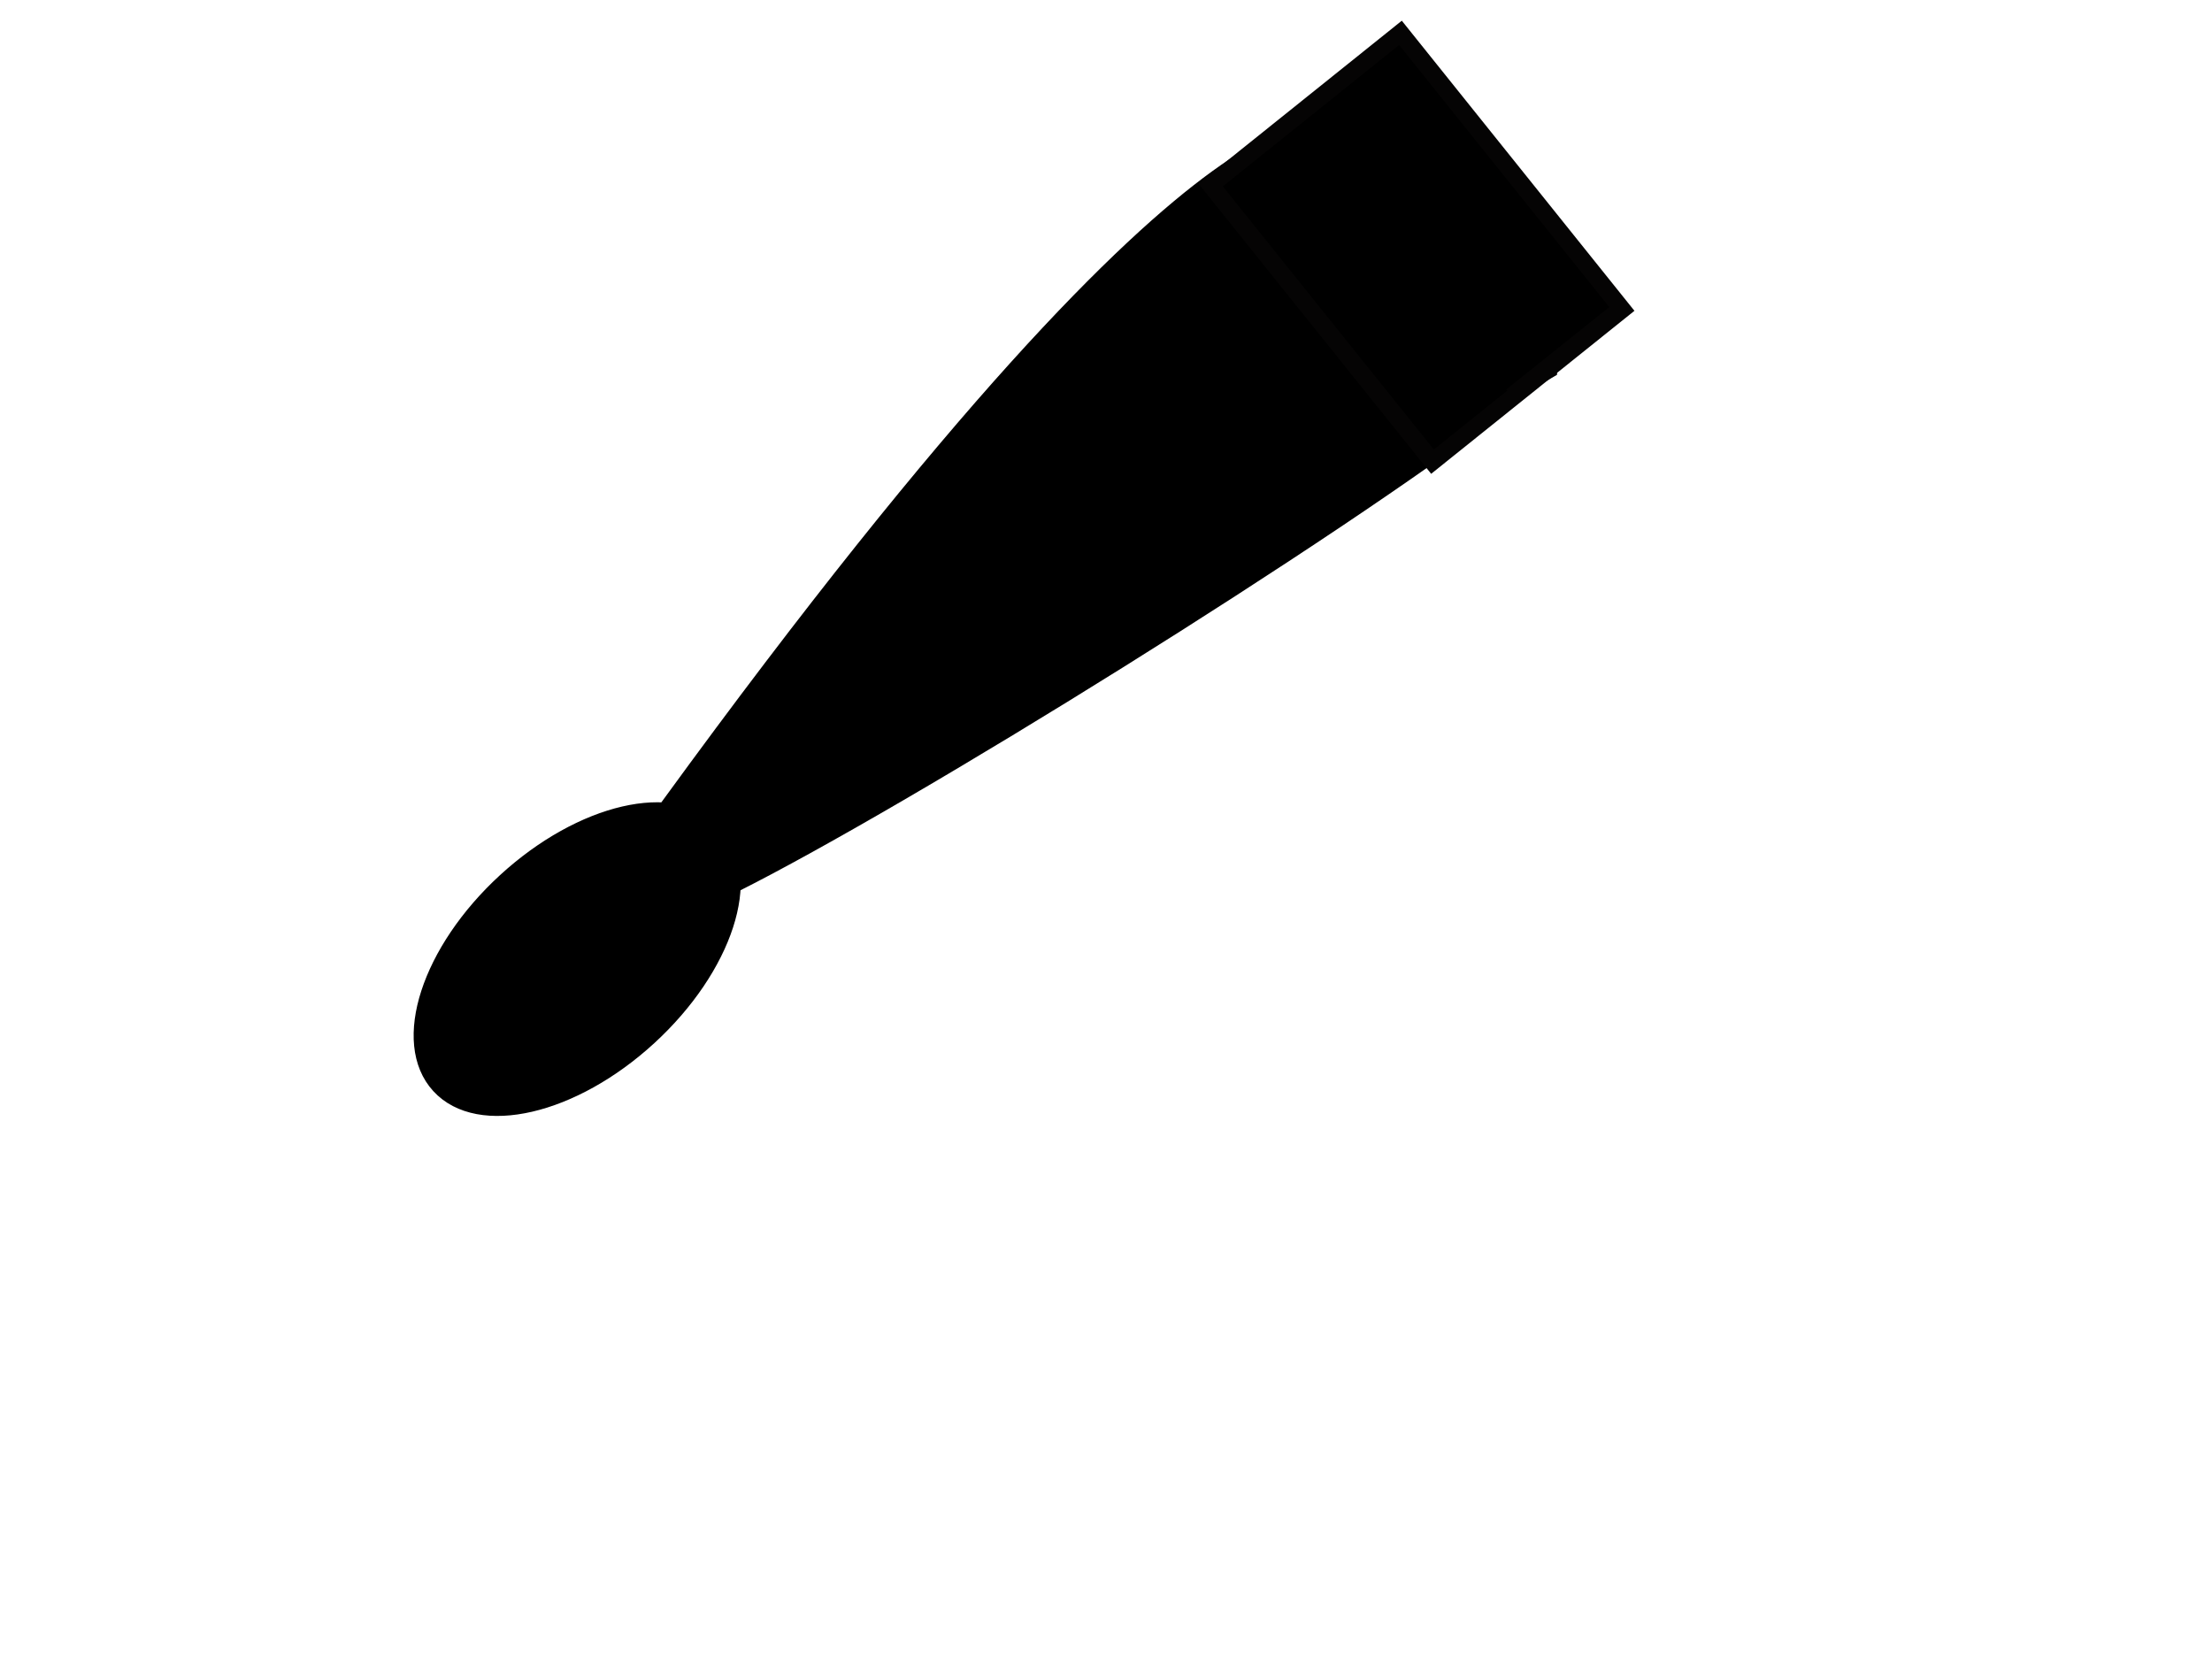
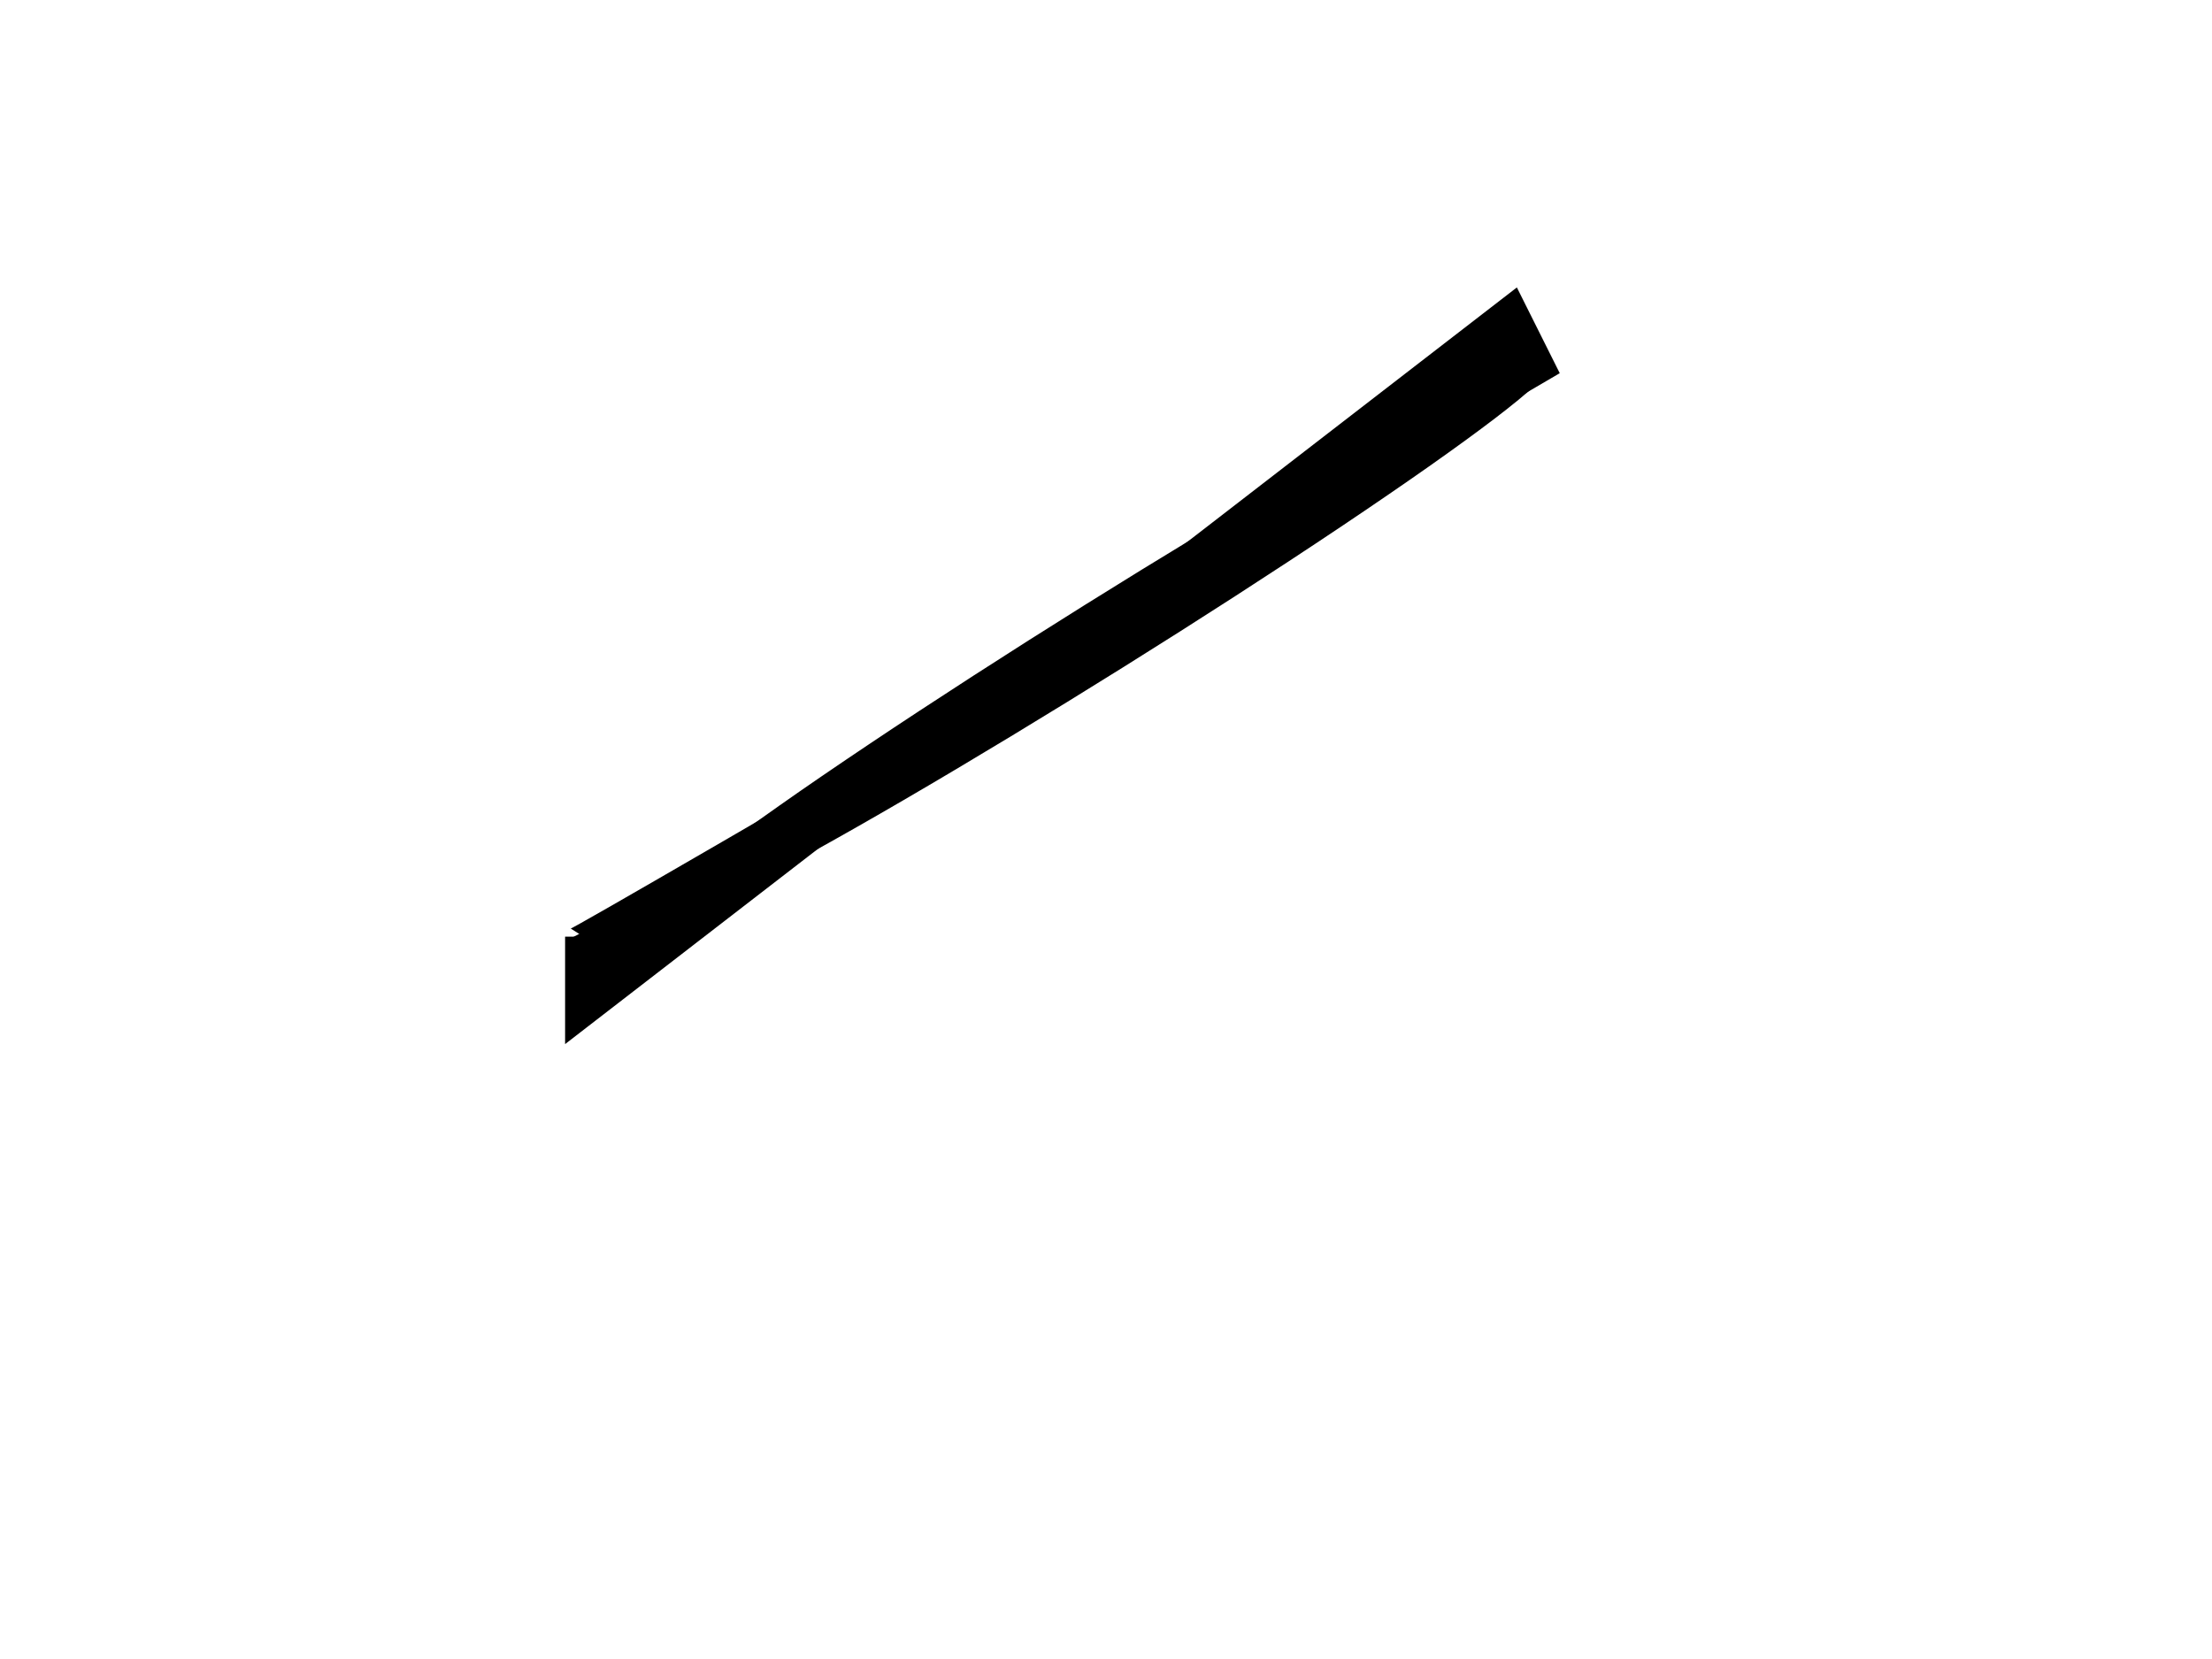
<svg xmlns="http://www.w3.org/2000/svg" width="640" height="480">
  <title>Drum Stick Variation</title>
  <g>
    <title>Layer 1</title>
-     <ellipse fill="none" stroke="#000000" stroke-width="5" stroke-dasharray="null" stroke-linejoin="null" stroke-linecap="null" cx="-147" cy="151" id="svg_4" rx="1" />
-     <ellipse fill="#000000" stroke="#000000" stroke-width="5" stroke-dasharray="null" stroke-linejoin="null" stroke-linecap="null" cx="167" cy="277.5" id="svg_6" rx="54" ry="30.5" transform="rotate(-42.541 167 277.5)" />
-     <path fill="#000000" stroke="#000000" stroke-width="5" stroke-dasharray="null" stroke-linejoin="null" stroke-linecap="null" d="m161,279c184.491,-263.394 221.815,-239.934 221.815,-239.934c0,0 25.594,-1.066 25.594,-1.066c0,0 30.926,18.128 30.926,18.128c0,0 10.664,21.327 10.664,21.327c0,0 -289,201.544 -289,201.544z" id="svg_36" />
    <ellipse fill="#000000" stroke="#000000" stroke-width="5" stroke-dasharray="null" stroke-linejoin="null" stroke-linecap="null" cx="319.5" cy="184" id="svg_40" rx="148.91" ry="8.084" transform="rotate(-32.005 319.5 184)" />
-     <path fill="#000000" stroke="#000000" stroke-width="5" stroke-dasharray="null" stroke-linejoin="null" stroke-linecap="null" d="m166,271c0,1 282,-164 282,-164c0,0 0,-26 0,-26c0,0 -10,-20 -10,-20c0,0 -272,210 -272,210z" id="svg_42" />
-     <rect transform="rotate(51.275, 409.829, 71.539)" id="svg_20" height="70.39" width="102.591" y="36.342" x="358.535" stroke-width="5" stroke="#050404" fill="#000000" />
-     <line id="svg_21" y2="90.667" x2="467.333" y1="114.667" x1="437.333" stroke-width="5" stroke="#050404" fill="none" />
+     <path fill="#000000" stroke="#000000" stroke-width="5" stroke-dasharray="null" stroke-linejoin="null" stroke-linecap="null" d="m166,271c0,1 282,-164 282,-164c0,0 -10,-20 -10,-20c0,0 -272,210 -272,210z" id="svg_42" />
  </g>
</svg>